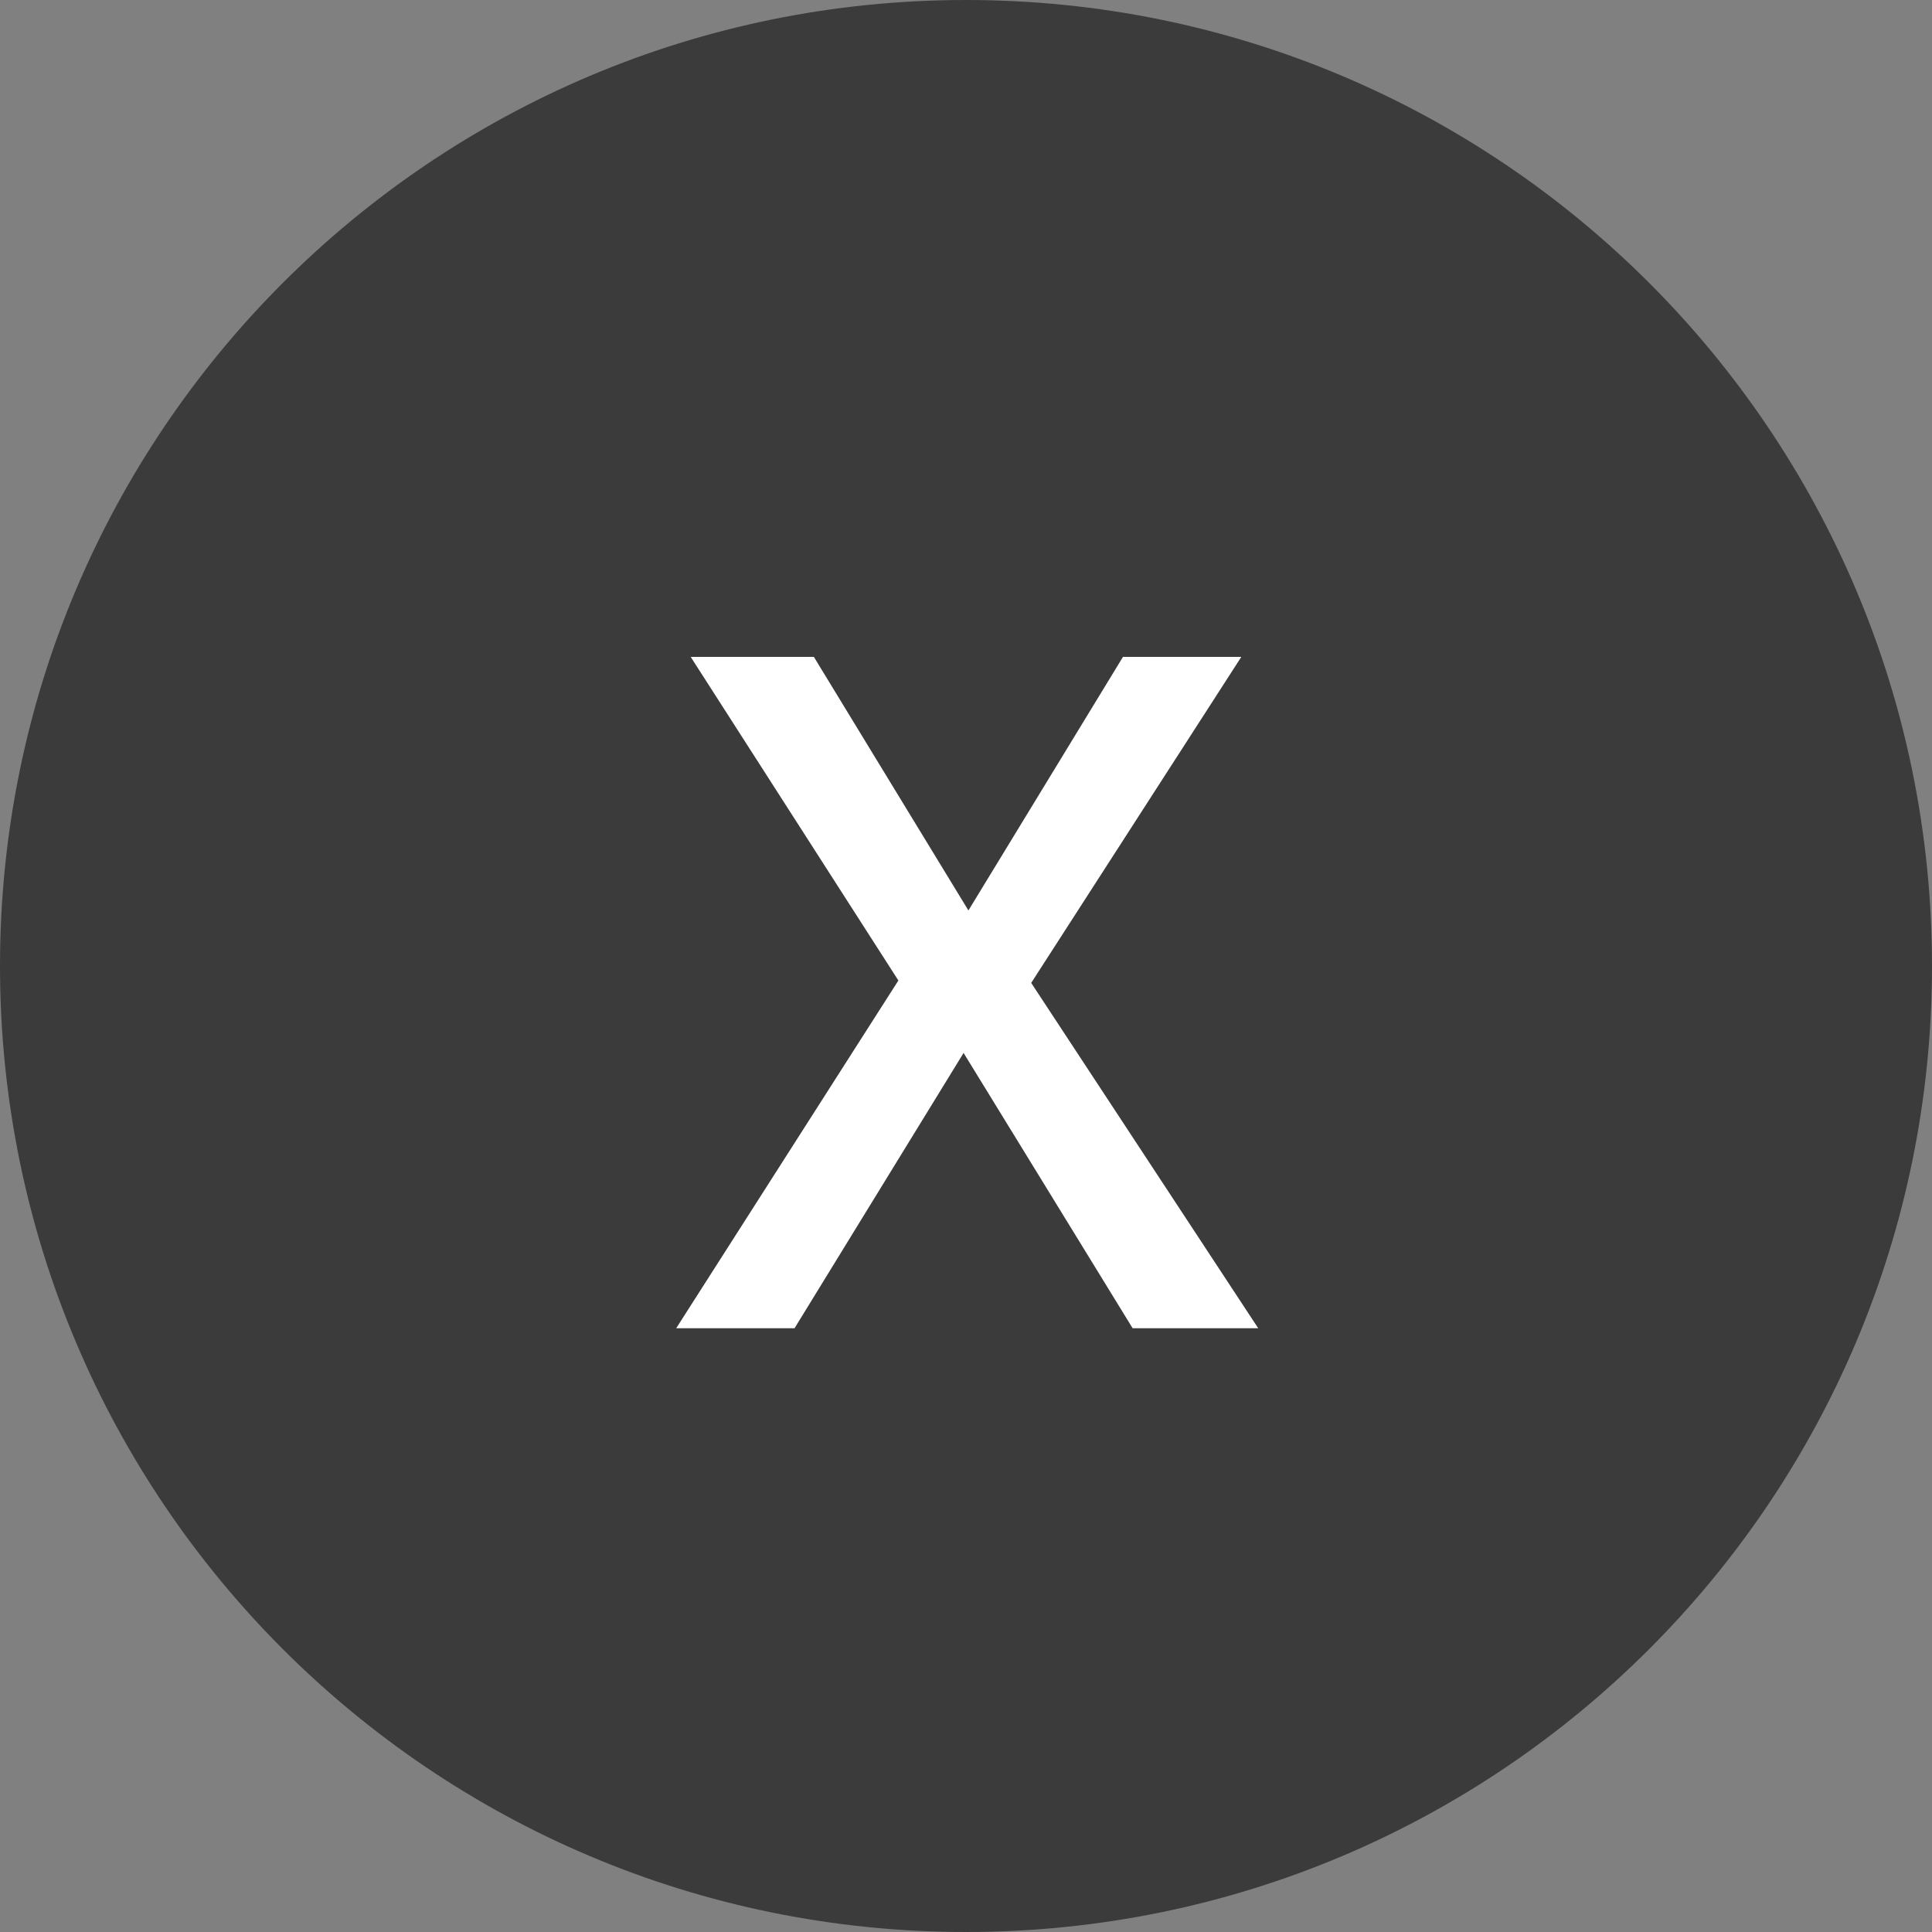
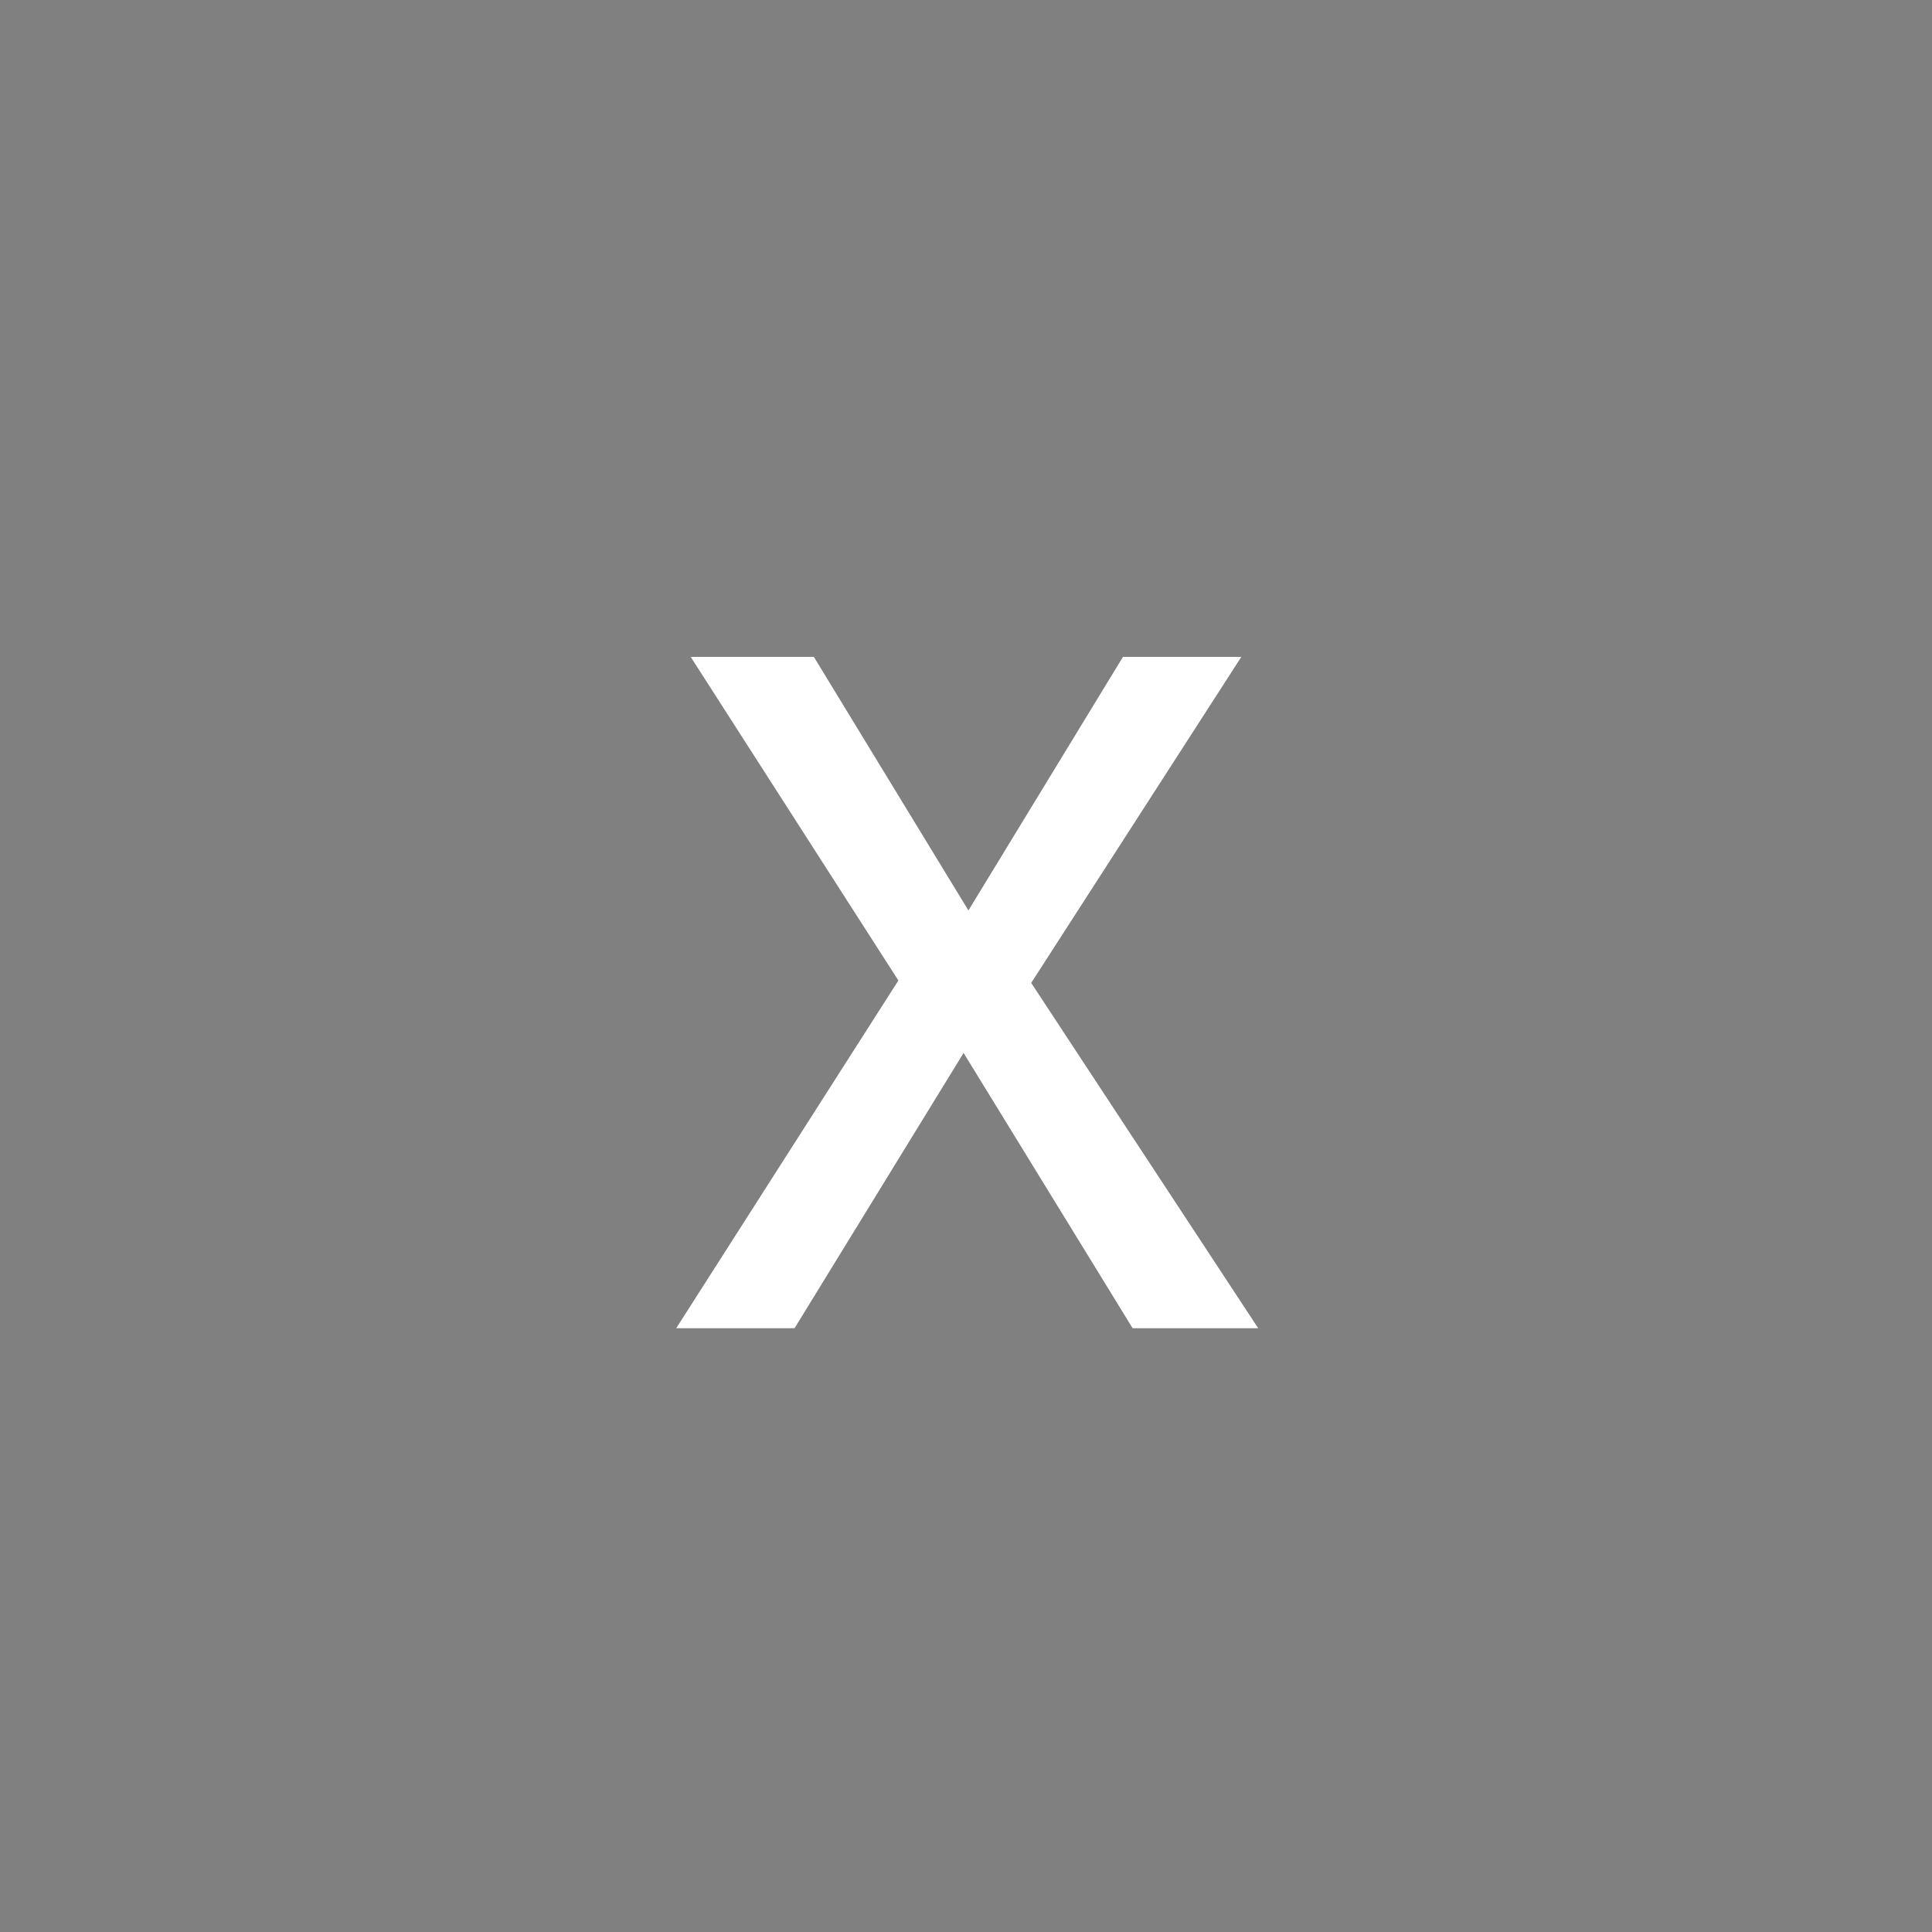
<svg xmlns="http://www.w3.org/2000/svg" version="1.1" id="Livello_1" x="0px" y="0px" viewBox="0 0 80 80" style="enable-background:new 0 0 80 80;" xml:space="preserve">
  <rect x="0" y="0" width="80" height="80" fill="#808080" stroke="none" />
  <style type="text/css">
	.st0{fill:#3B3B3B;}
	.st1{enable-background:new    ;}
	.st2{fill:#FFFFFF;}
</style>
  <g id="Raggruppa_827" transform="translate(12679 21037)">
-     <path id="Tracciato_1066" class="st0" d="M-12639-21037c22.1,0,40,17.9,40,40s-17.9,40-40,40s-40-17.9-40-40   S-12661.1-21037-12639-21037z" />
    <g class="st1">
      <path class="st2" d="M-12626.9-20982h-5.2l-7-11.4l-7,11.4h-4.9l9.2-14.4l-8.6-13.4h5.1l6.4,10.5l6.4-10.5h4.9l-8.7,13.5    L-12626.9-20982z" />
    </g>
  </g>
</svg>